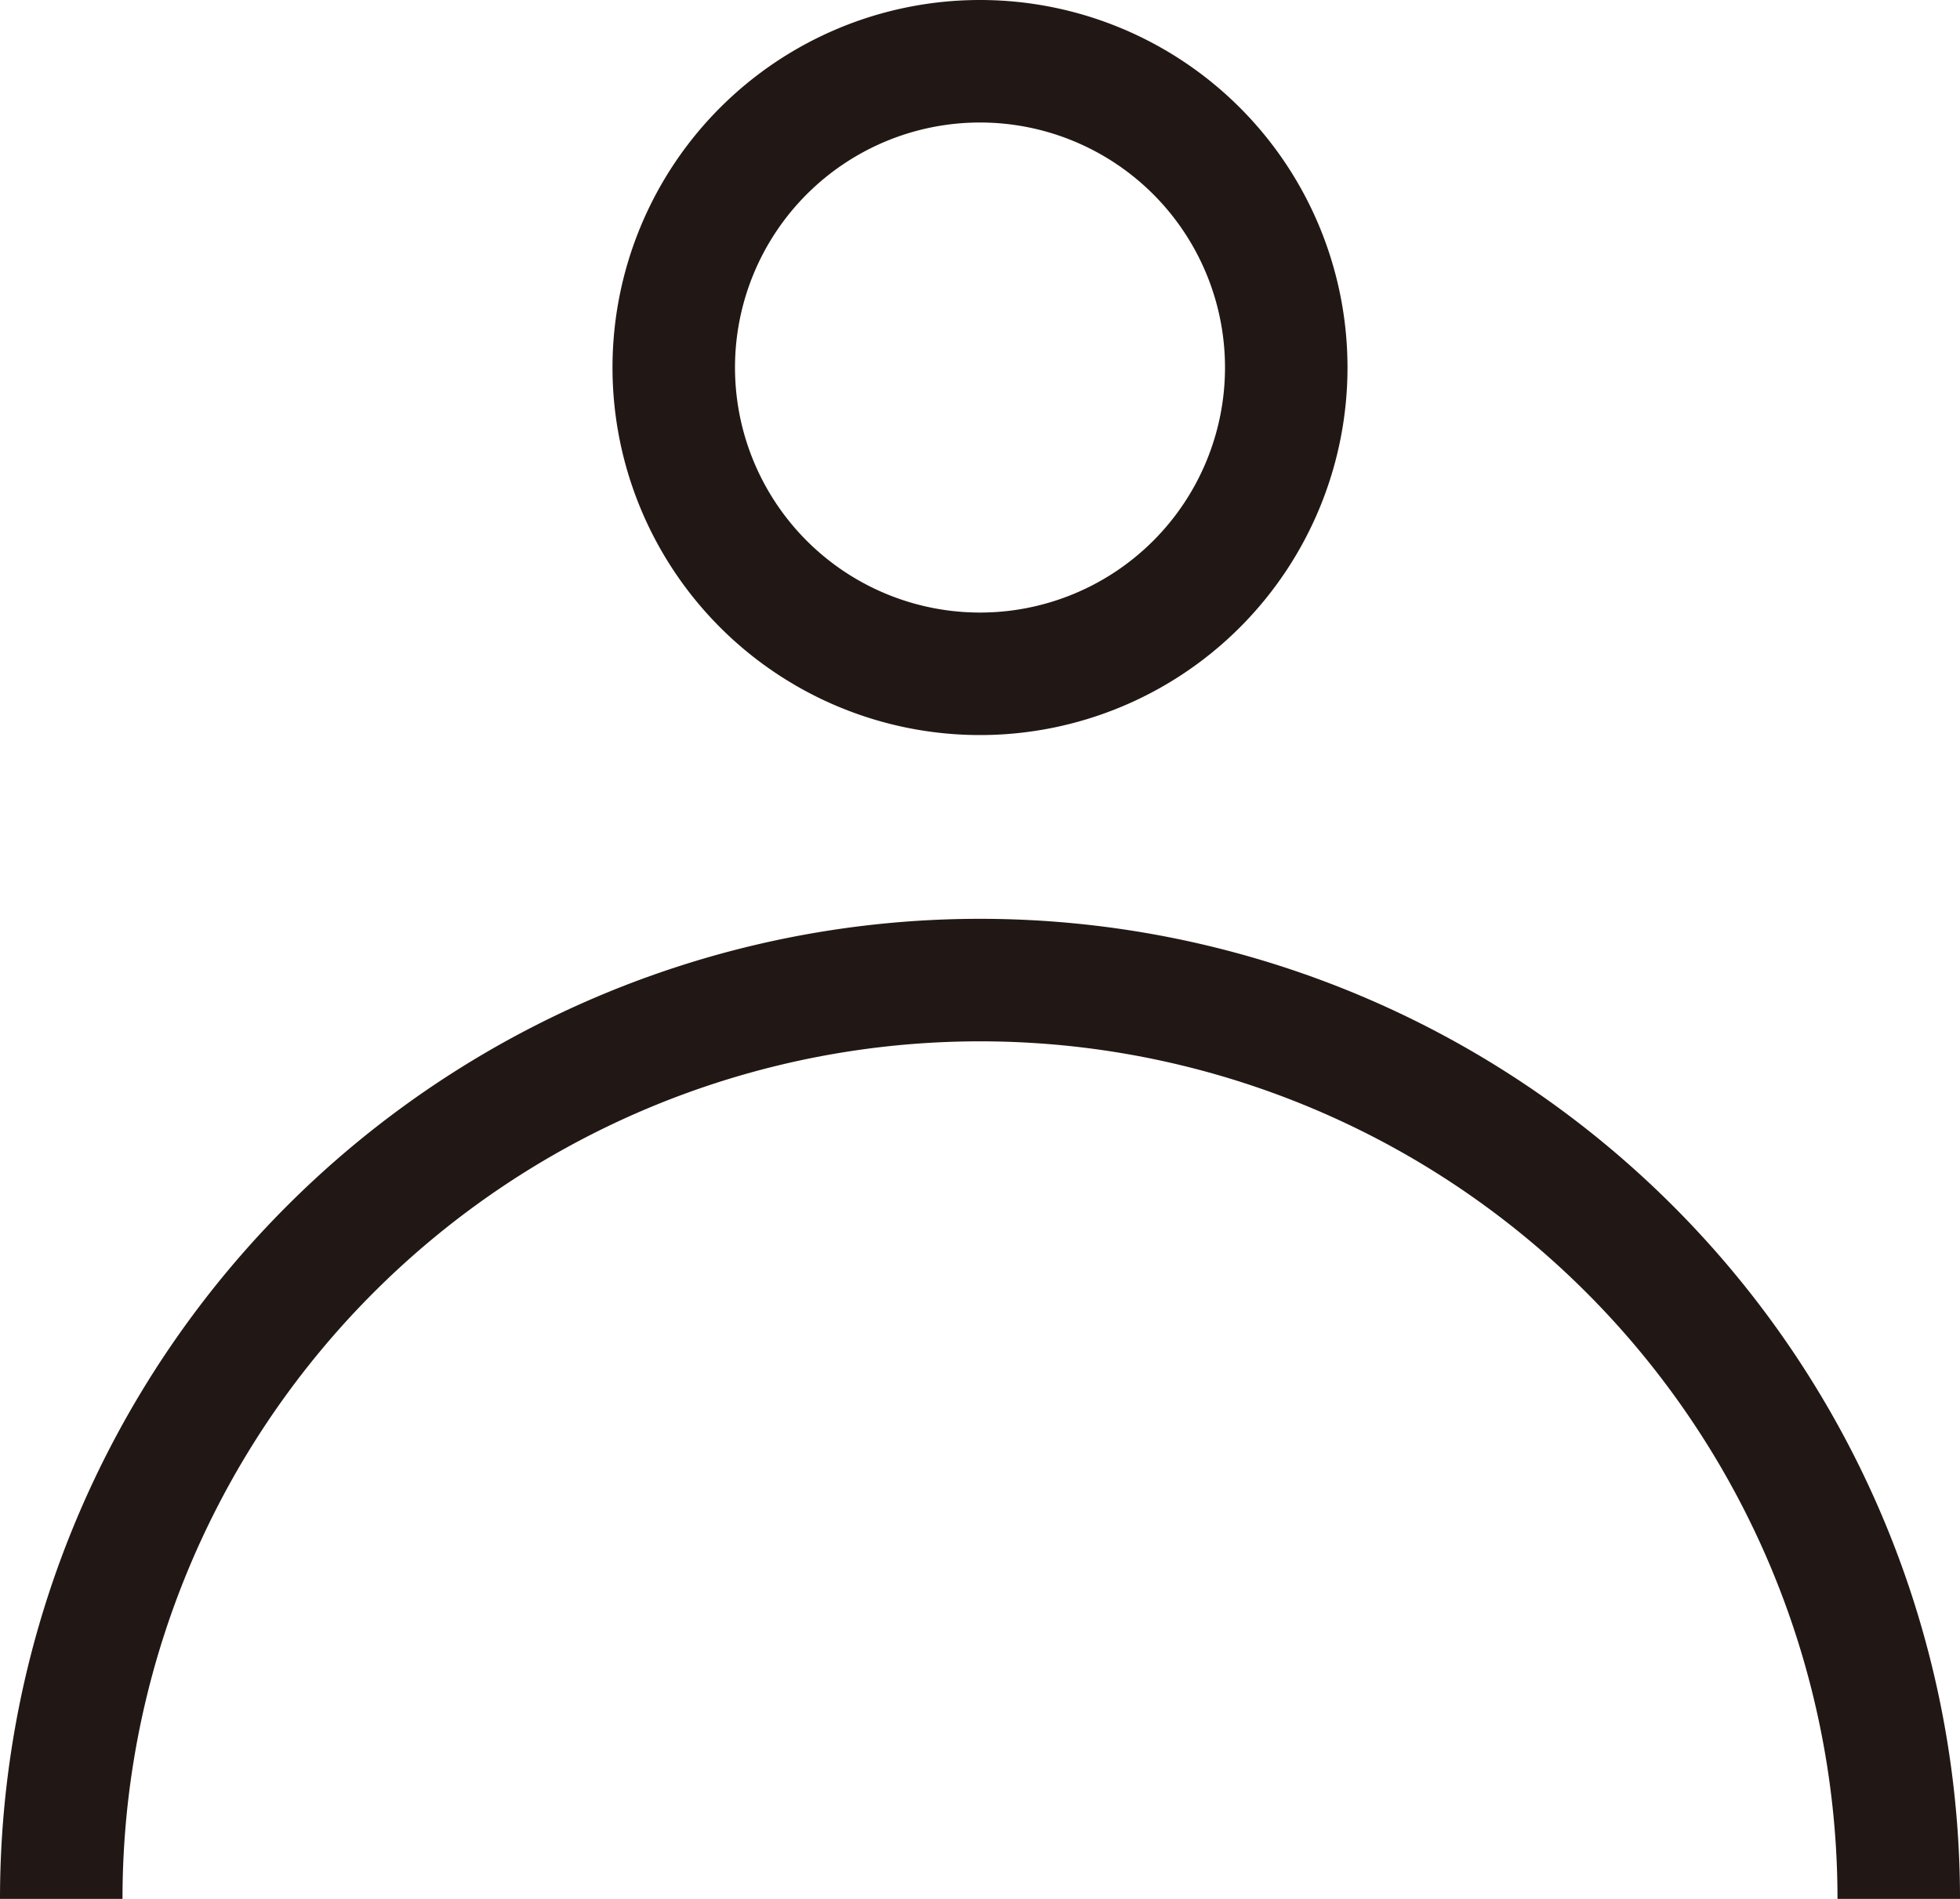
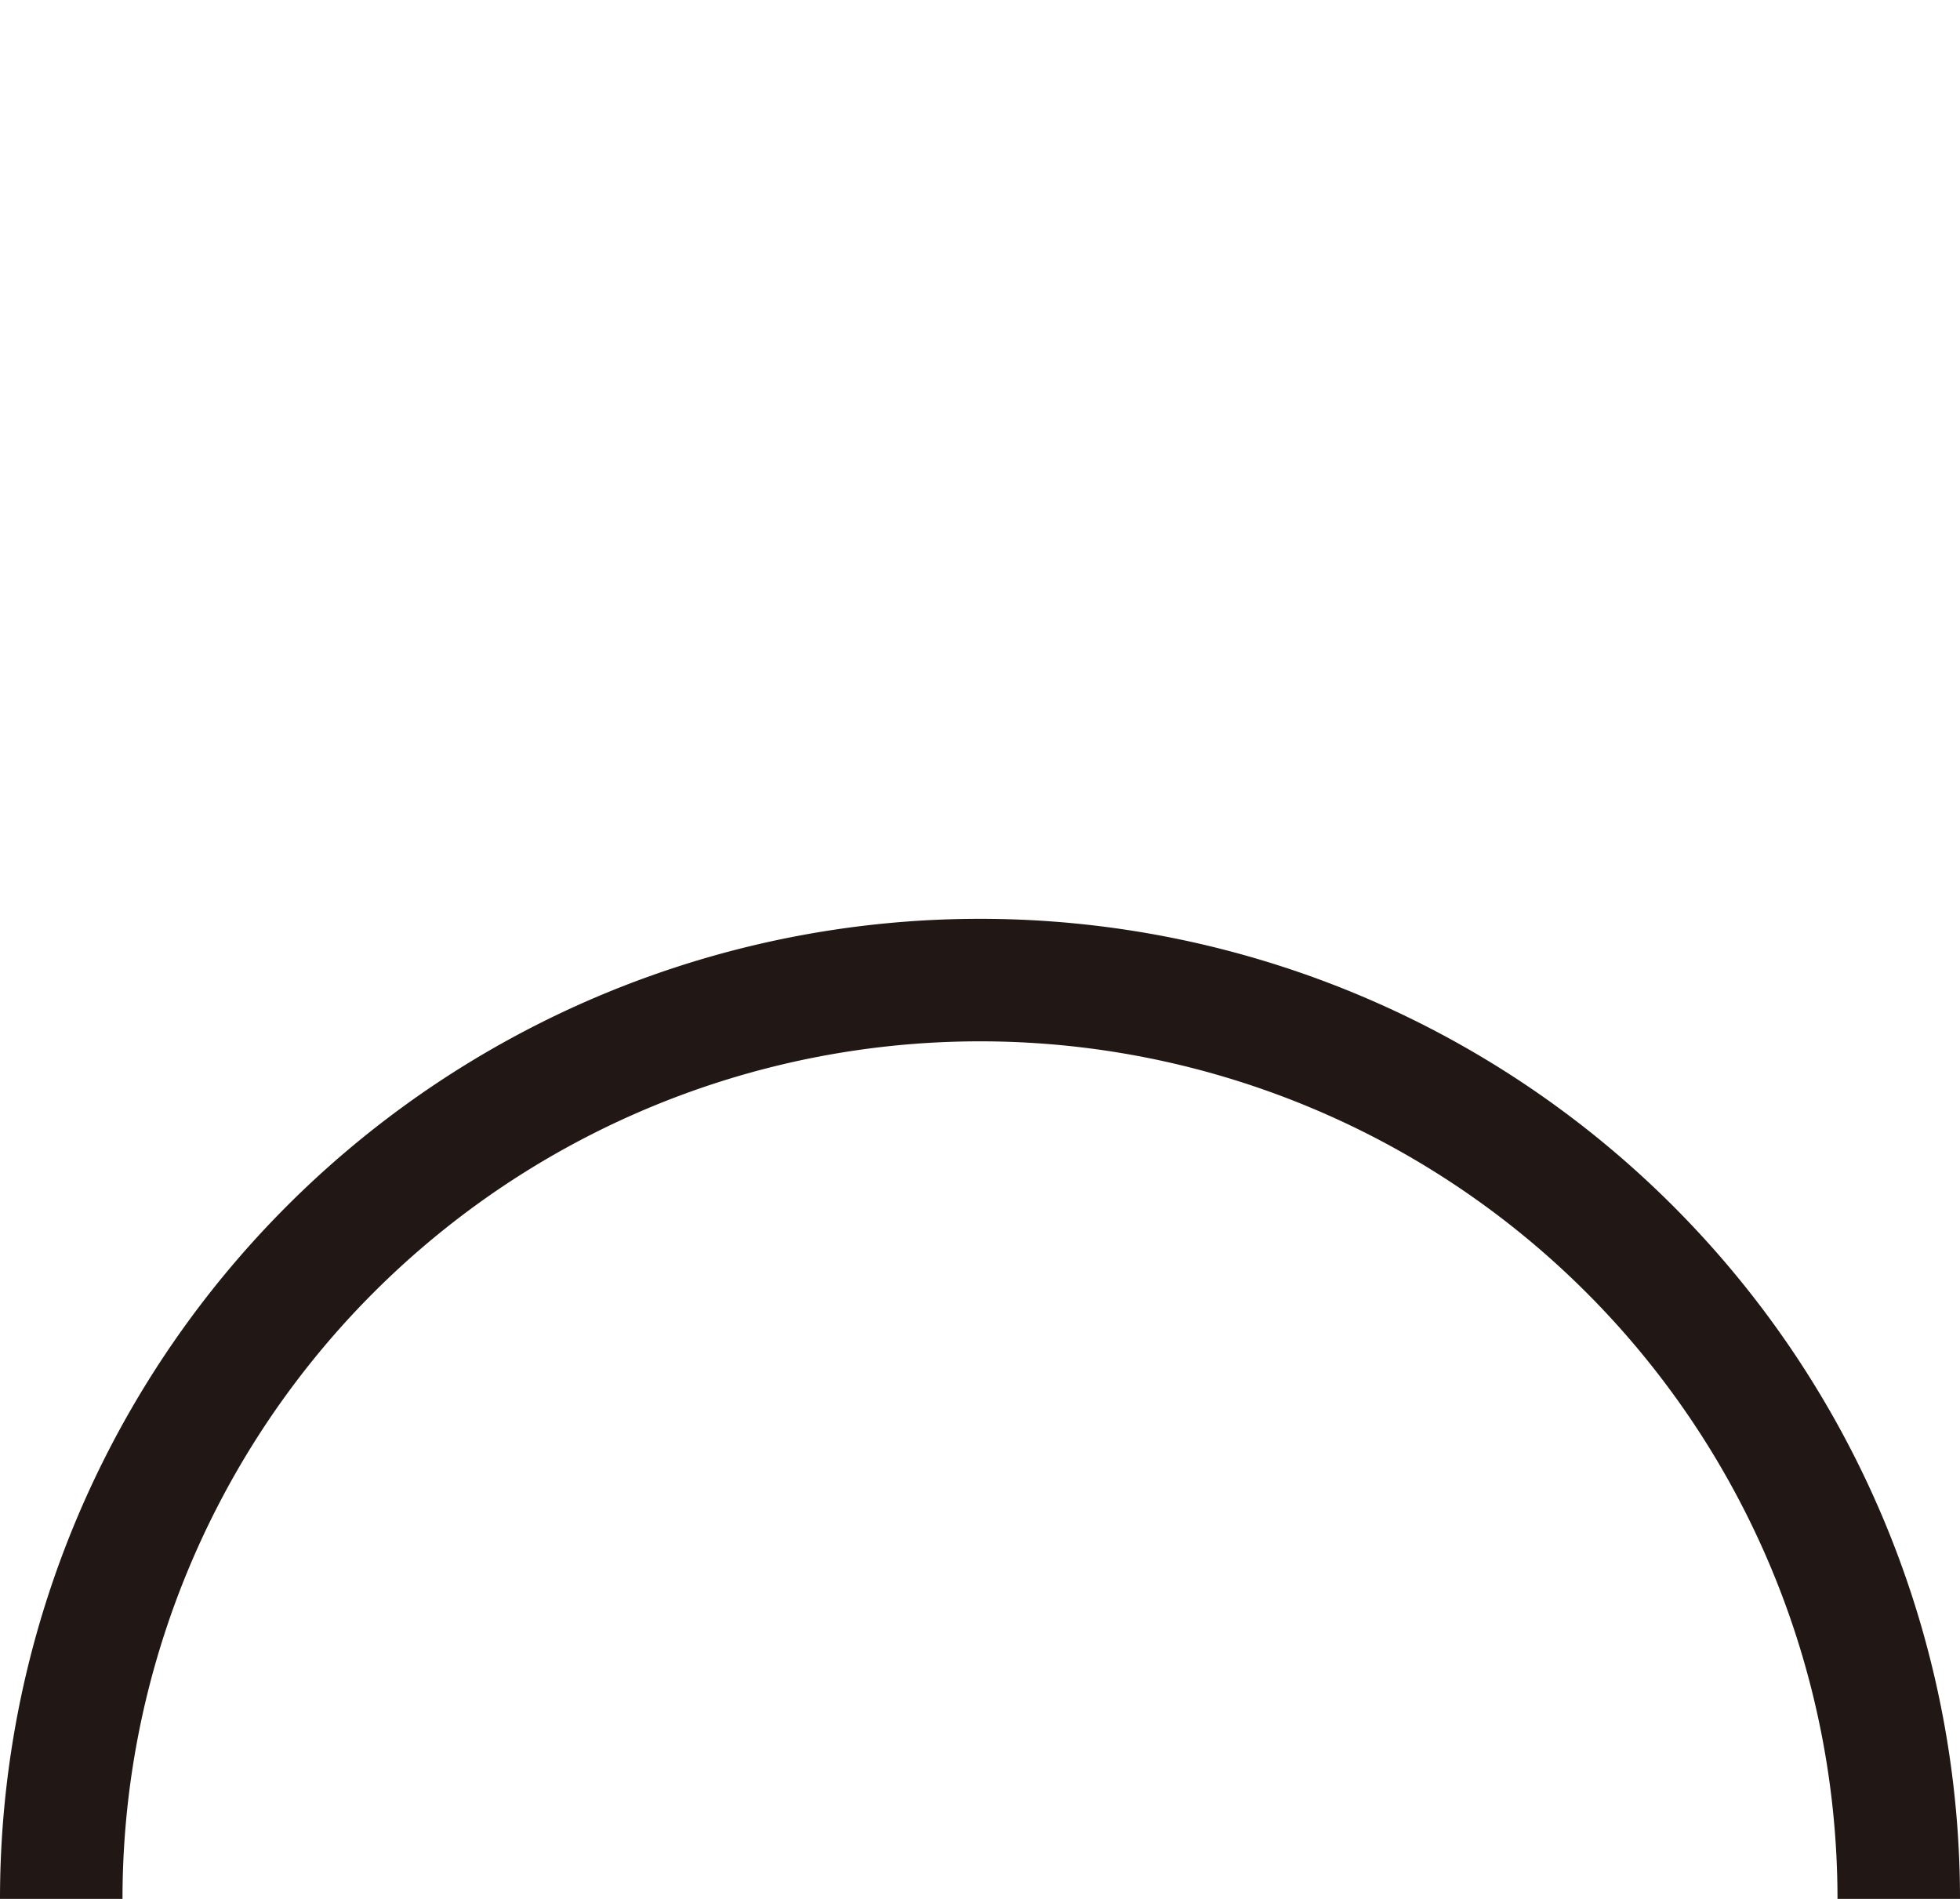
<svg xmlns="http://www.w3.org/2000/svg" id="グループ_137" data-name="グループ 137" width="16" height="15.5" viewBox="0 0 16 15.5">
  <defs>
    <style>
      .cls-1 {
        fill: #211815;
      }
    </style>
  </defs>
-   <path id="楕円形_2" data-name="楕円形 2" class="cls-1" d="M2.5-.5a3,3,0,1,1-3,3A3,3,0,0,1,2.5-.5Zm0,5a2,2,0,1,0-2-2A2,2,0,0,0,2.5,4.5Z" transform="translate(5.5 0.5)" />
  <path id="パス_18" data-name="パス 18" class="cls-1" d="M16,15.5H15a7,7,0,0,0-14,0H0a8,8,0,0,1,16,0Z" />
</svg>